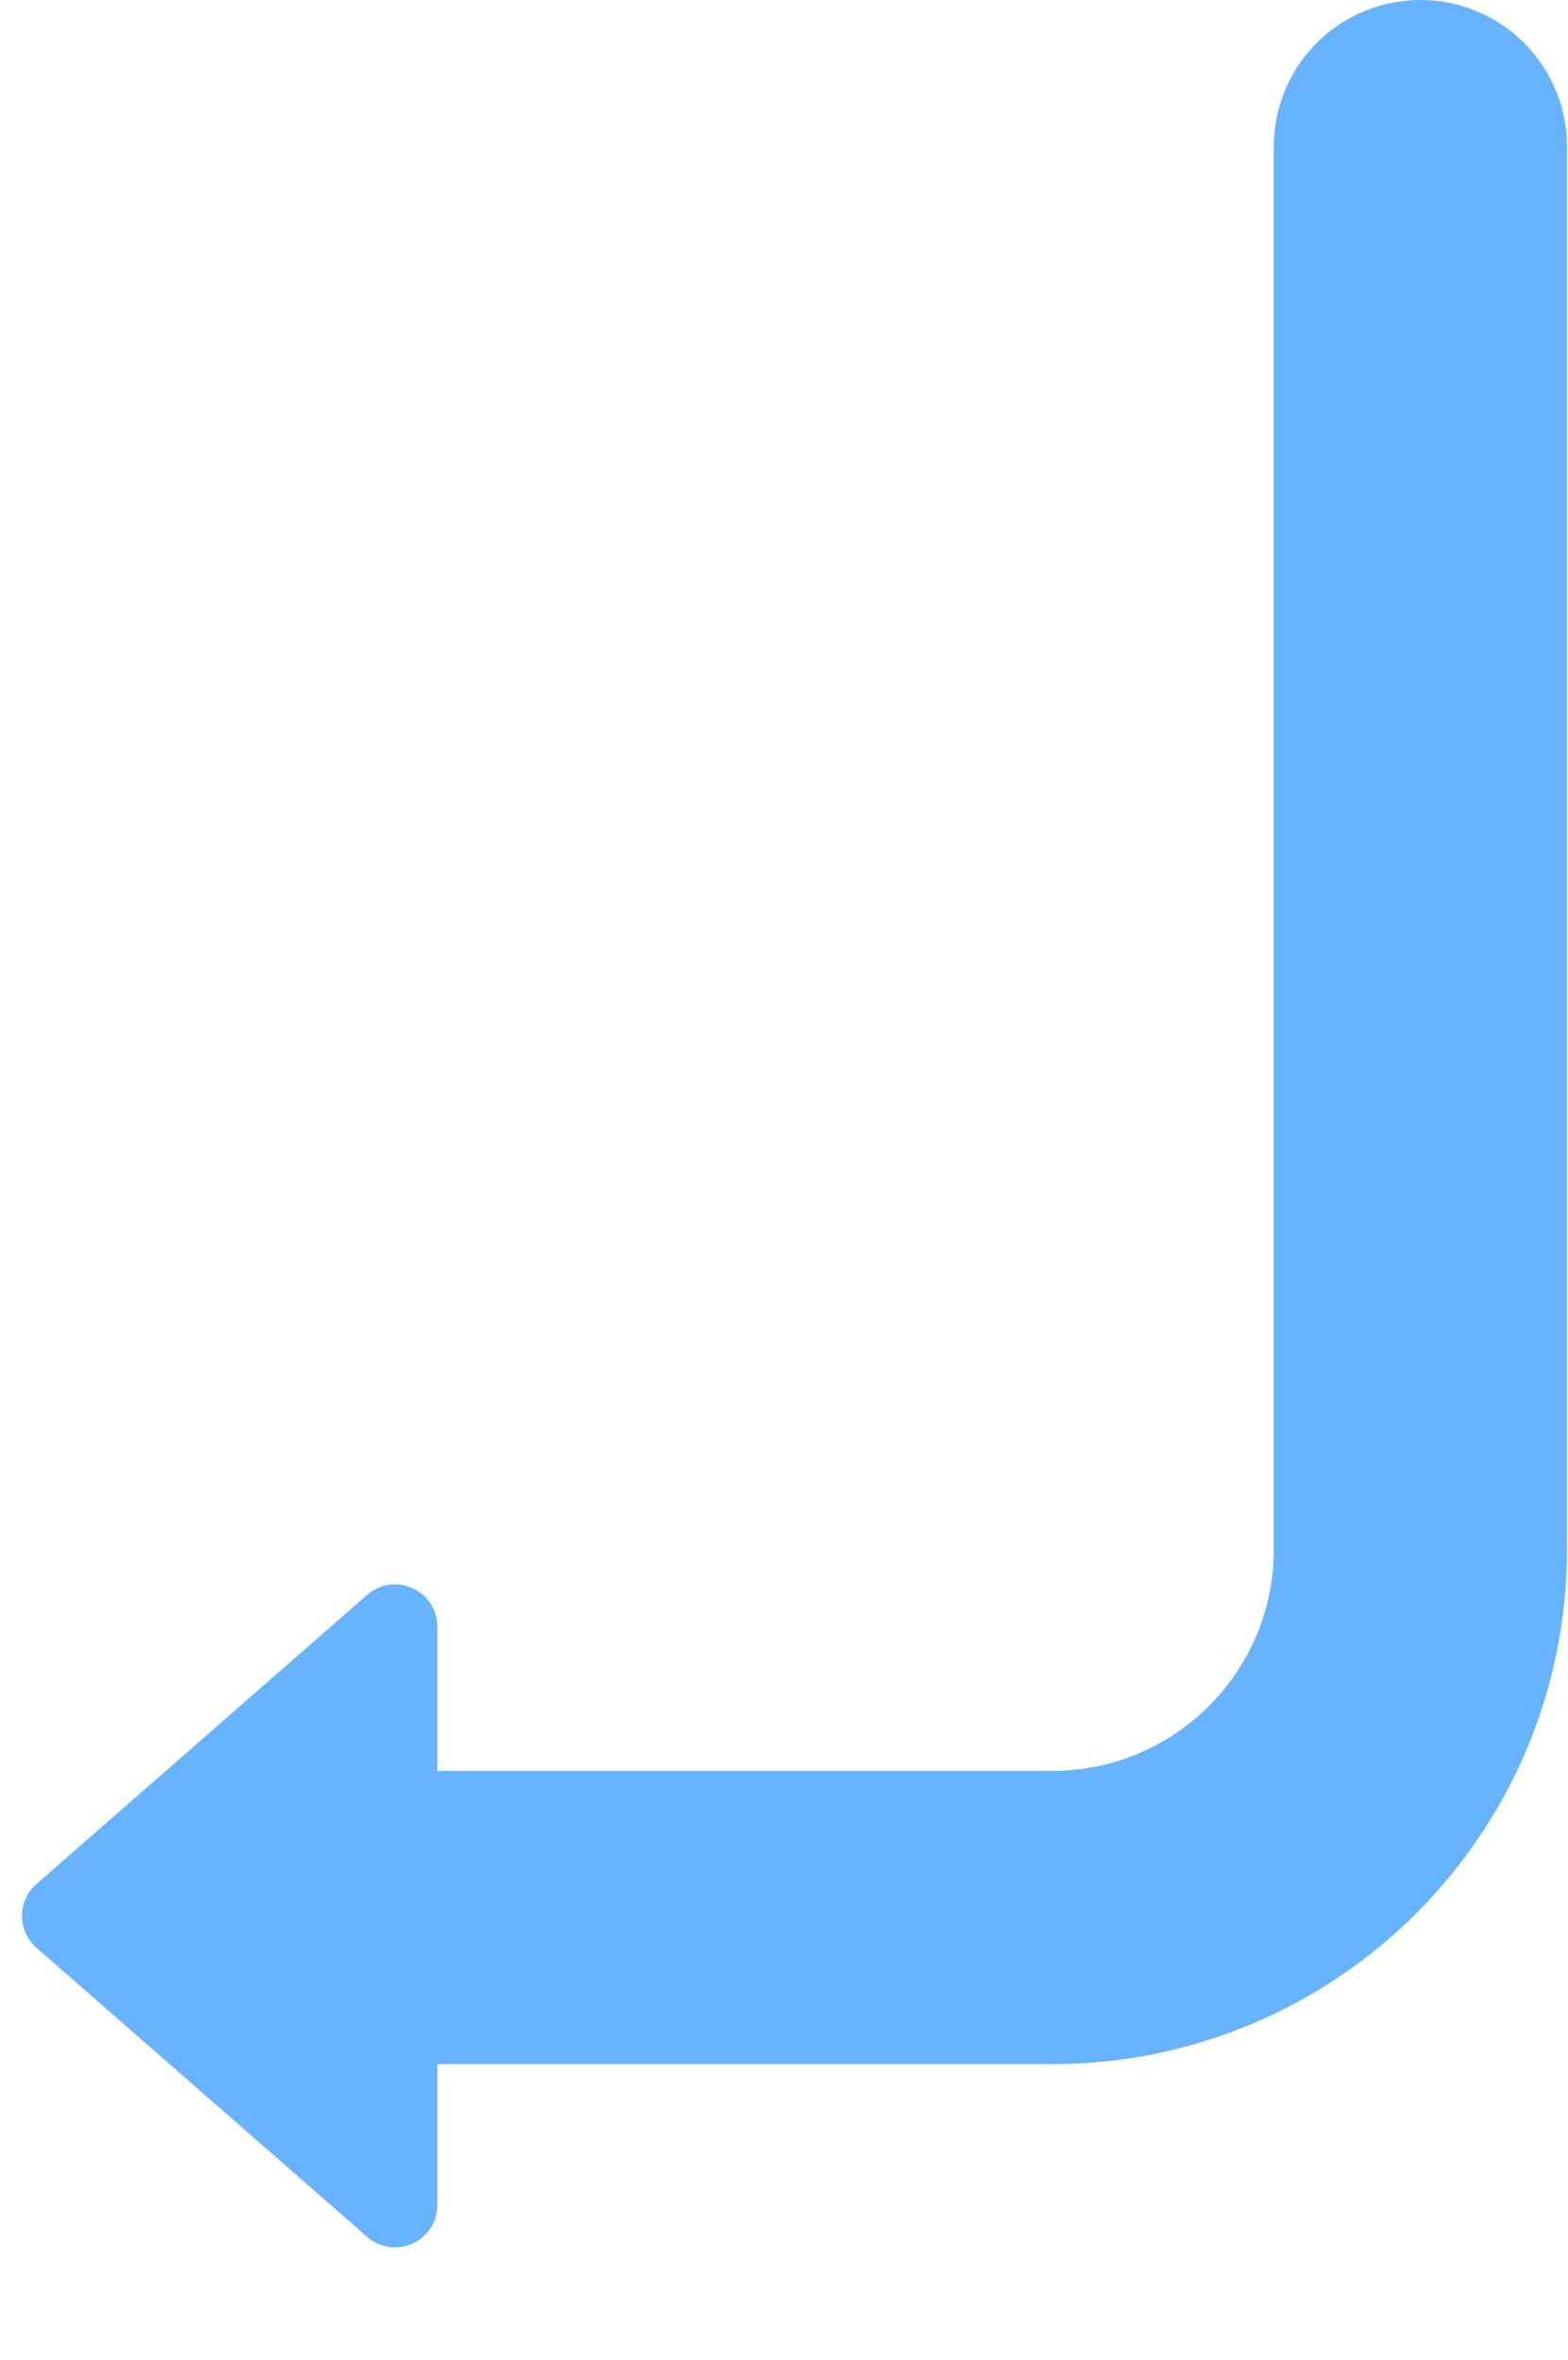
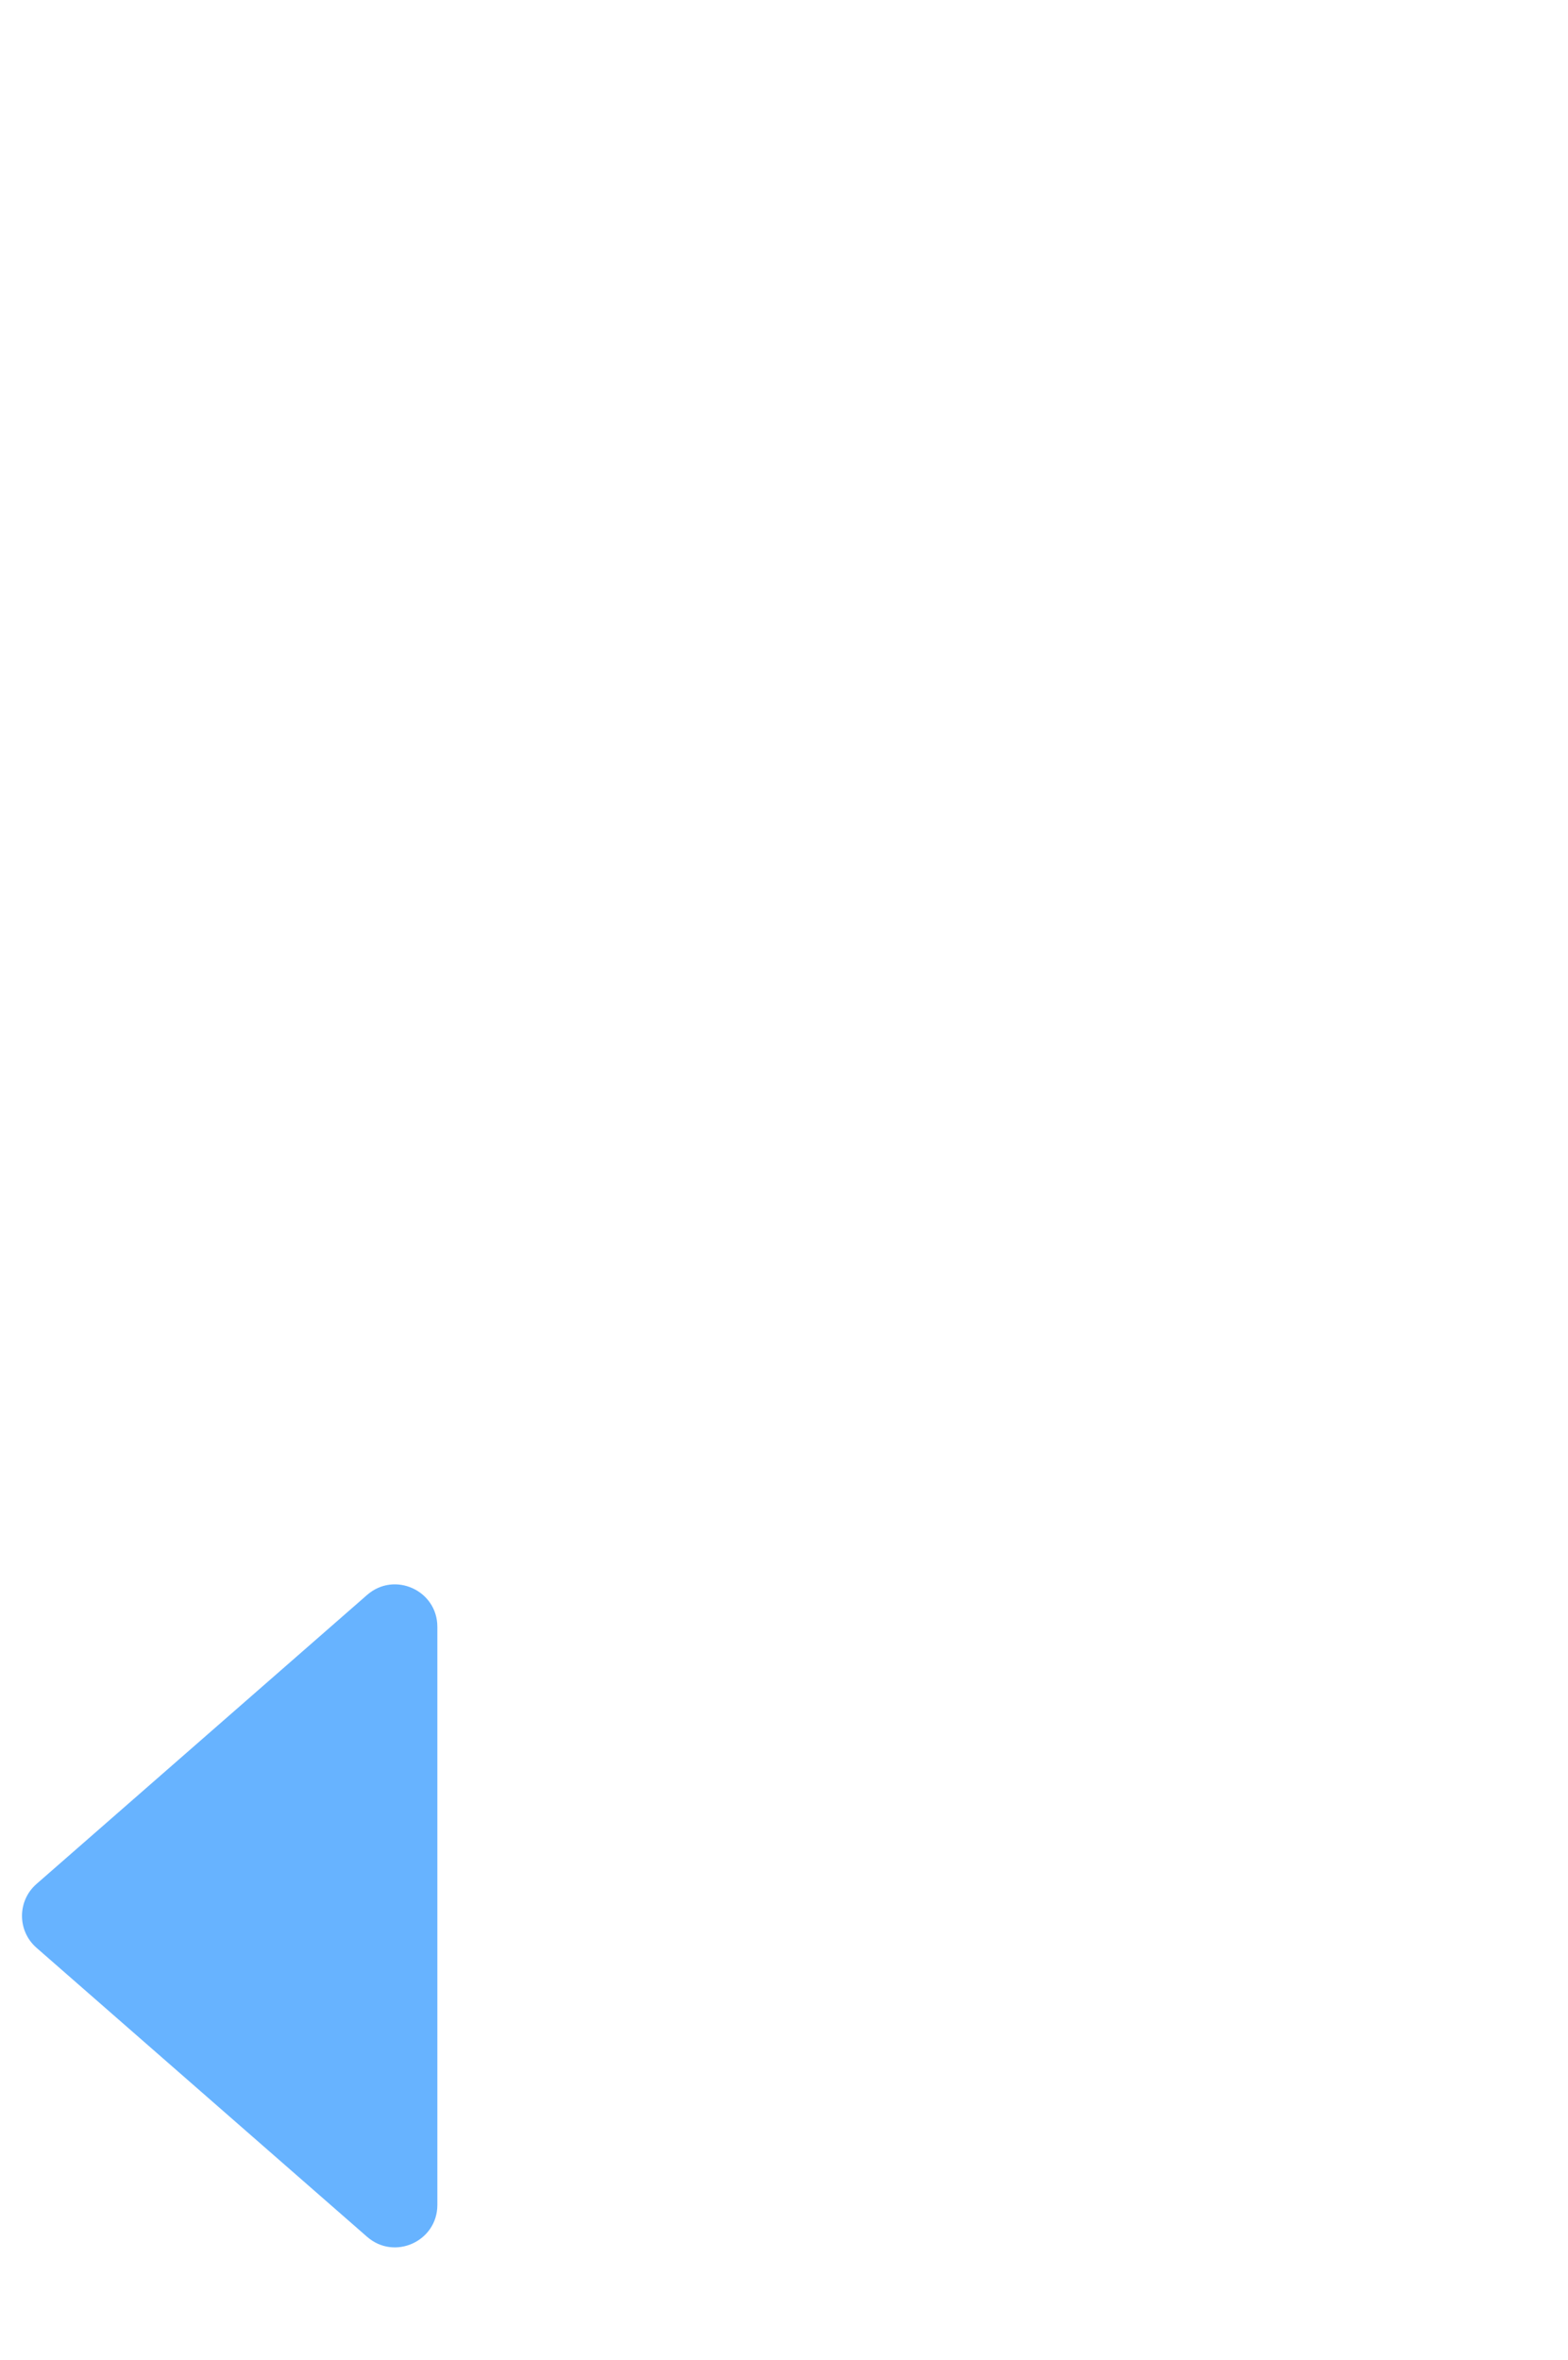
<svg xmlns="http://www.w3.org/2000/svg" width="511" height="769" viewBox="0 0 511 769" fill="none">
-   <path d="M462.898 47.776V504.806C462.898 571.063 409.186 624.776 342.929 624.776H135.898" stroke="#67B3FF" stroke-width="95.551" stroke-linecap="round" stroke-linejoin="round" />
  <path d="M11.889 613.853C5.597 619.352 5.597 629.137 11.889 634.636L119.645 728.825C128.571 736.627 142.53 730.288 142.53 718.434L142.53 530.056C142.53 518.201 128.571 511.863 119.645 519.664L11.889 613.853Z" fill="#67B3FF" />
</svg>